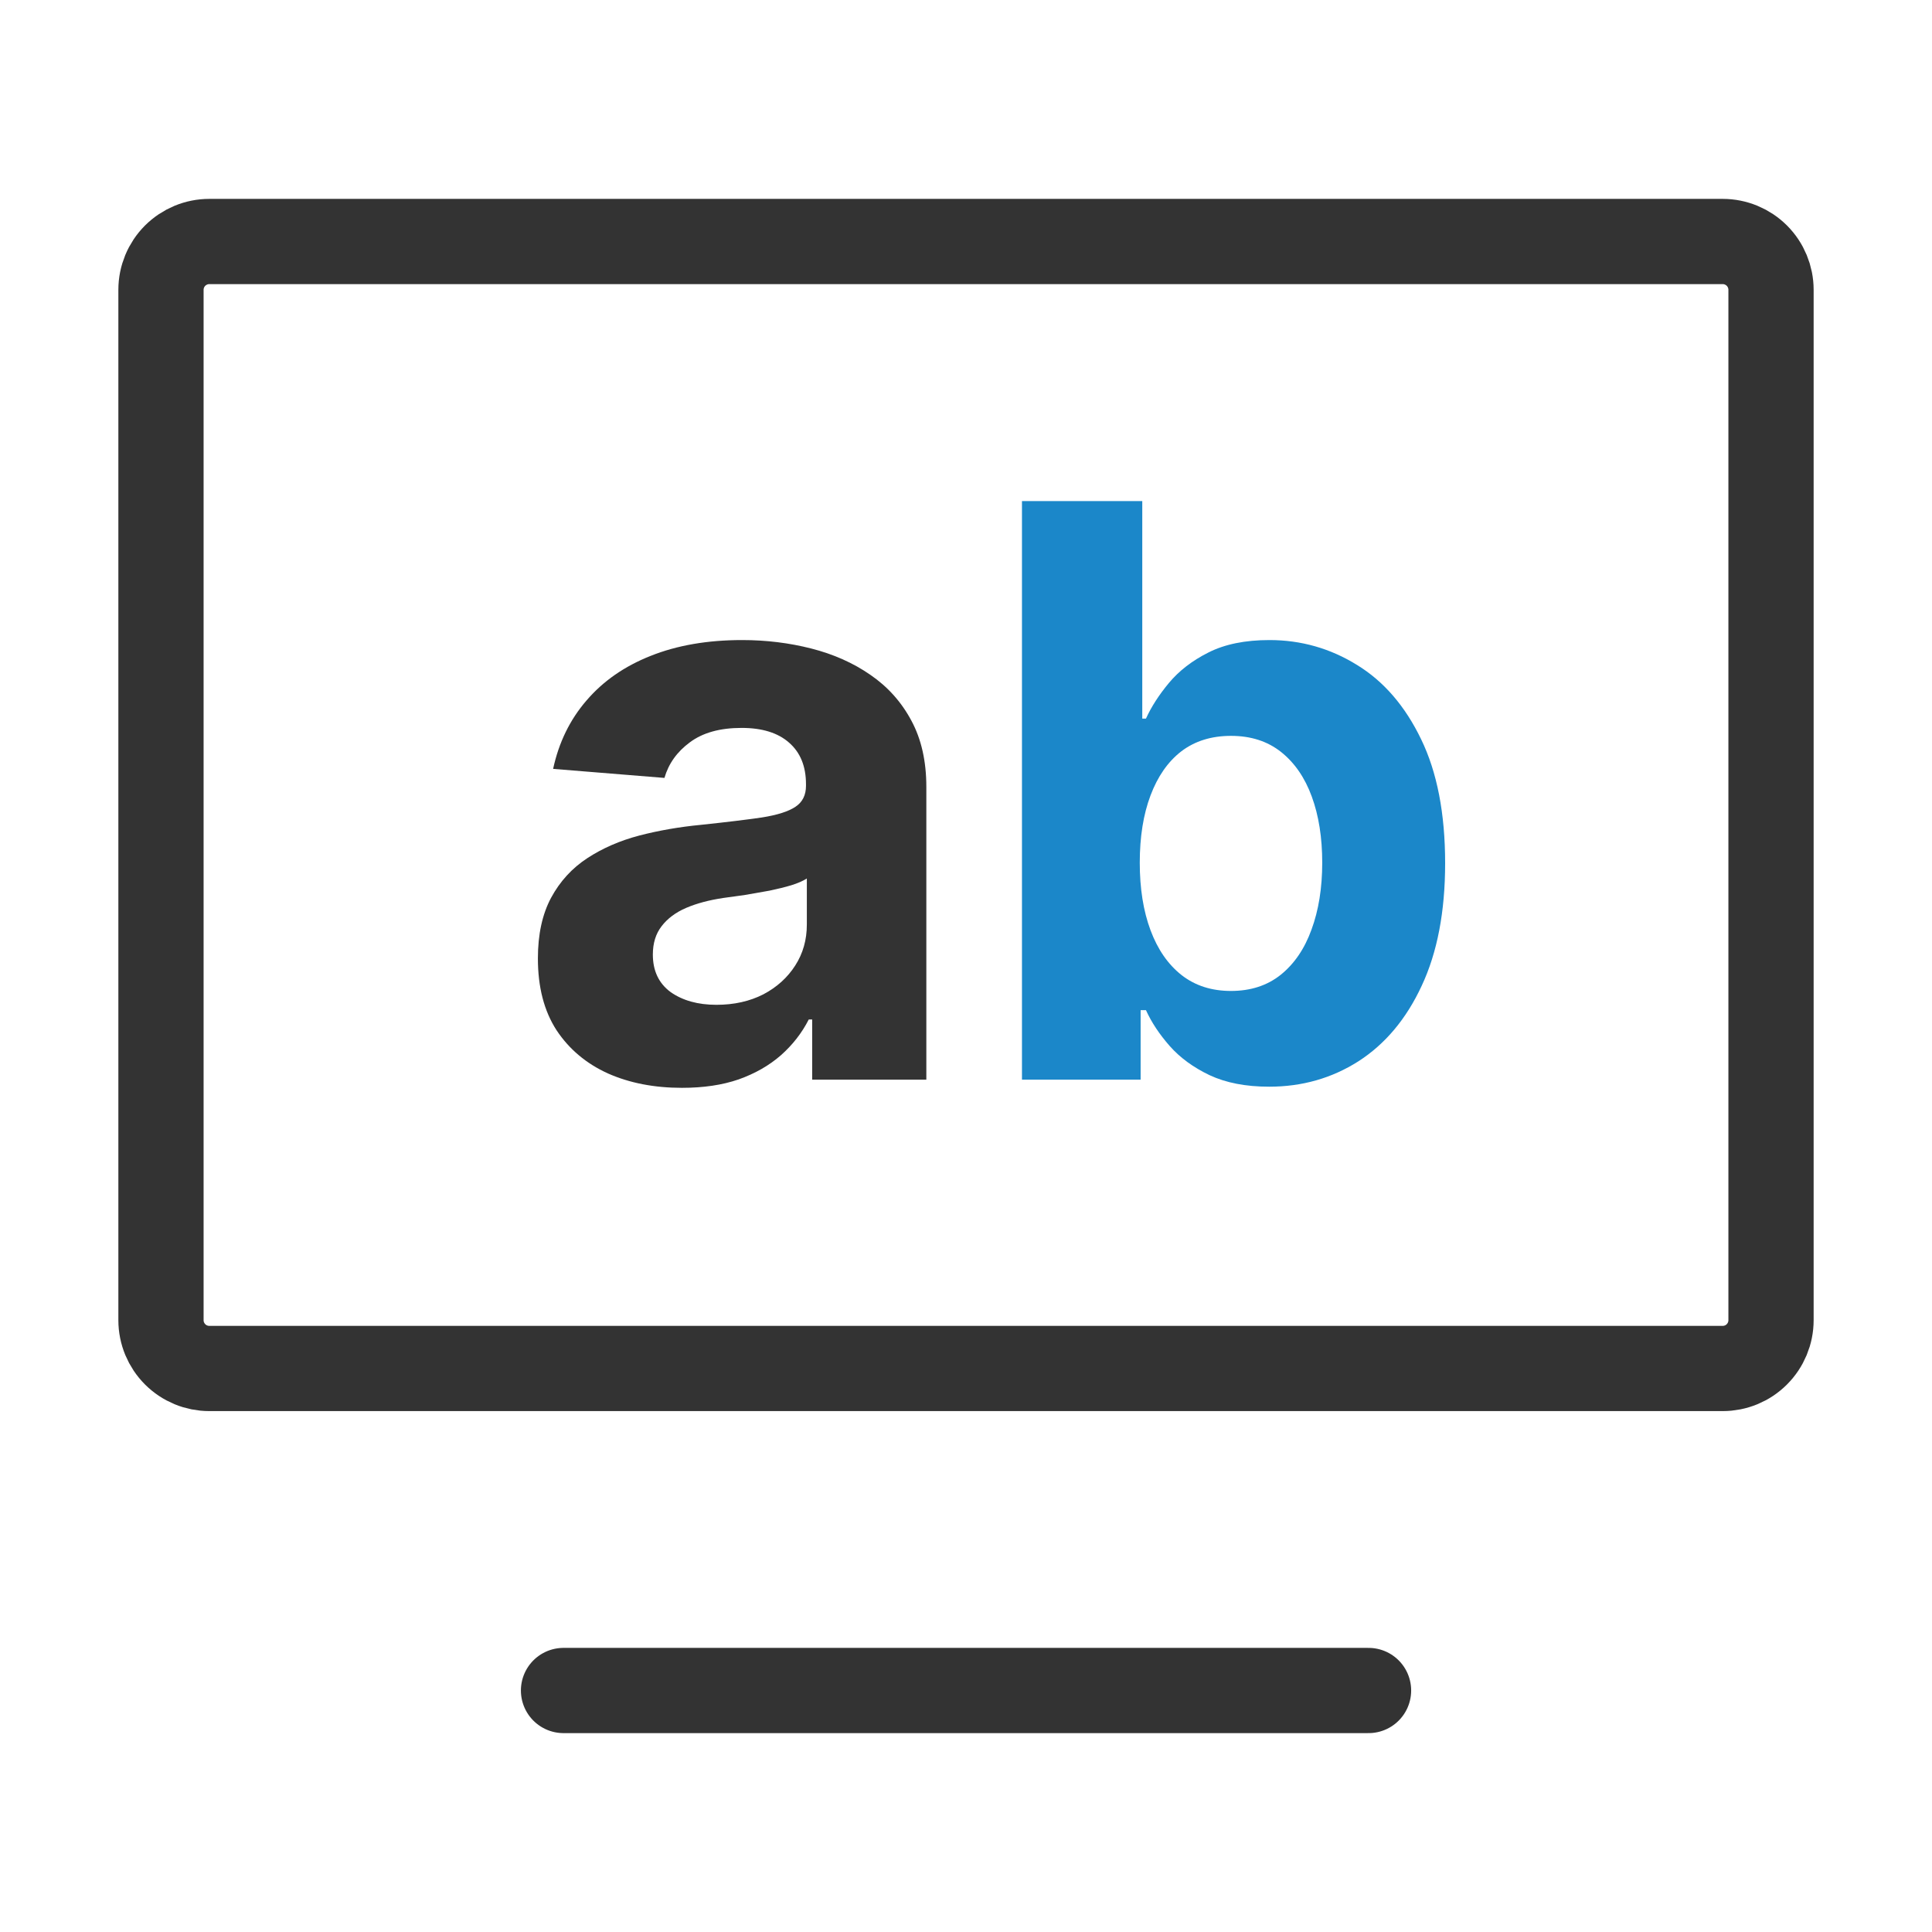
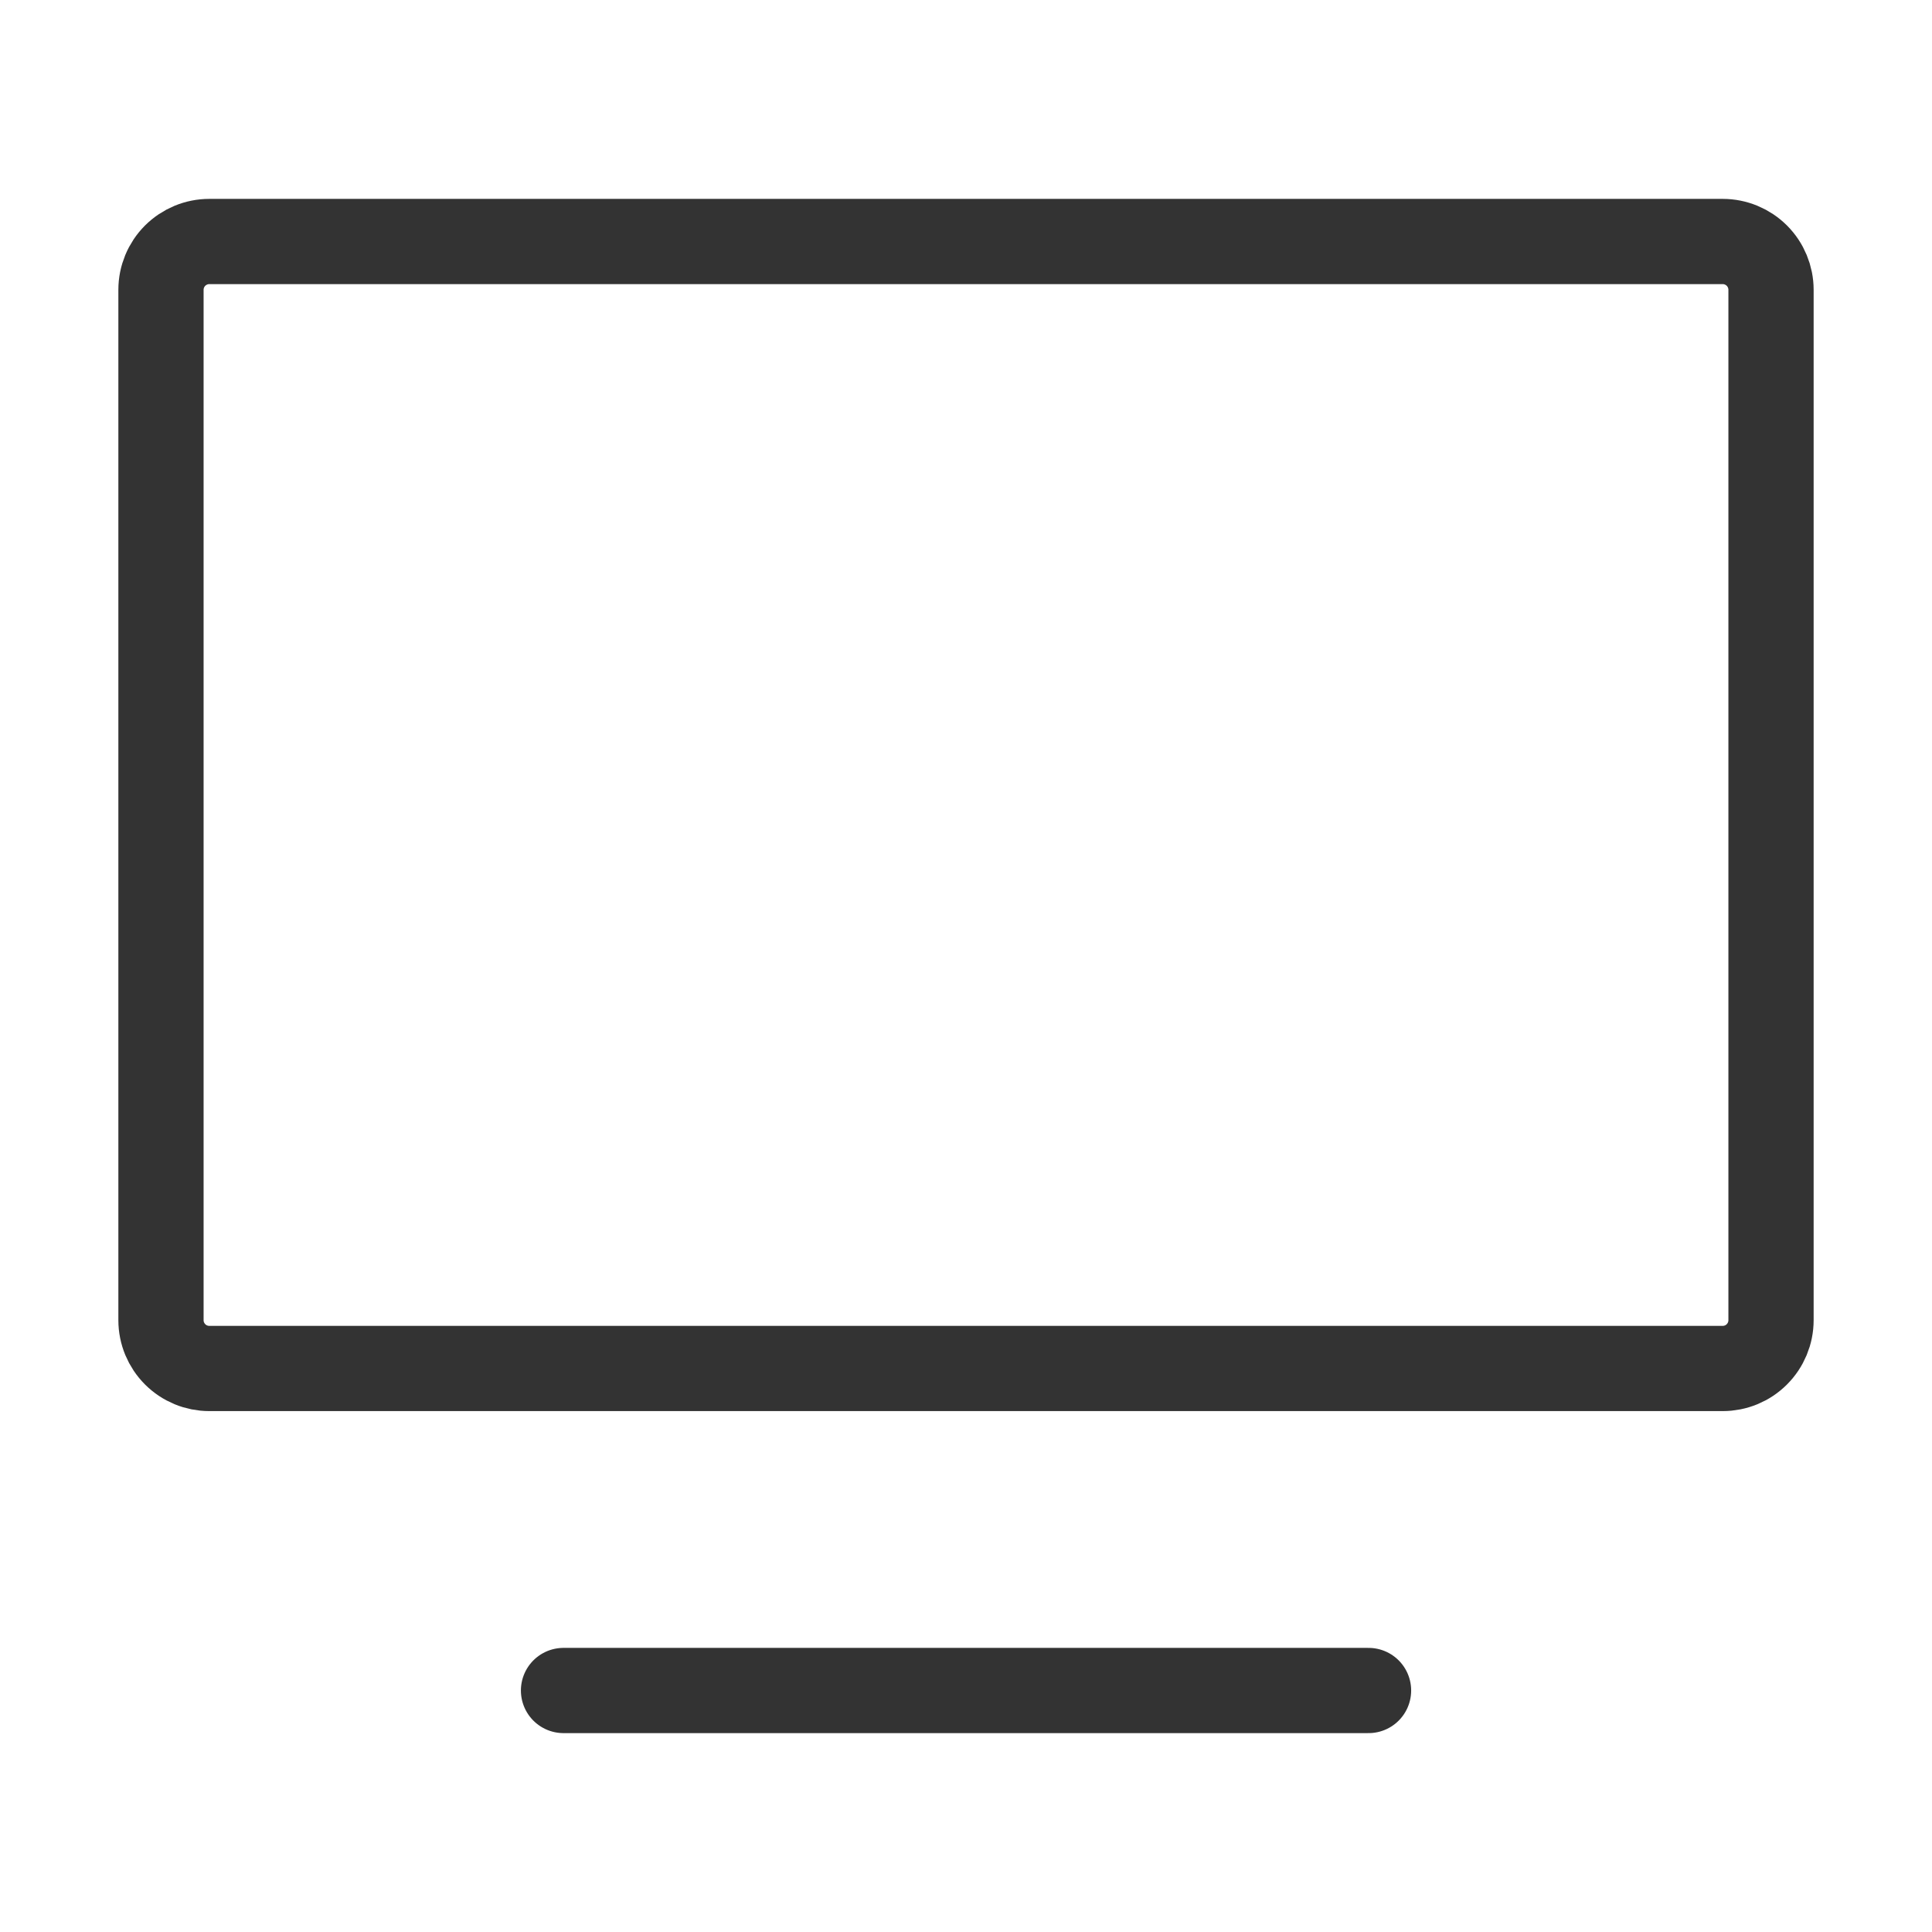
<svg xmlns="http://www.w3.org/2000/svg" width="34" height="34" viewBox="0 0 34 34" fill="none">
  <path d="M9.917 29.75H24.084" stroke="#333333" stroke-width="1.5" stroke-linecap="round" stroke-linejoin="round" />
  <path d="M2.833 23.233V5.1C2.833 4.875 2.923 4.658 3.082 4.499C3.242 4.34 3.458 4.25 3.683 4.25H30.317C30.542 4.25 30.759 4.34 30.918 4.499C31.077 4.658 31.167 4.875 31.167 5.1V23.233C31.167 23.459 31.077 23.675 30.918 23.834C30.759 23.994 30.542 24.083 30.317 24.083H3.683C3.458 24.083 3.242 23.994 3.082 23.834C2.923 23.675 2.833 23.459 2.833 23.233Z" stroke="#333333" stroke-width="1.5" />
-   <path d="M12.001 19.144C11.514 19.144 11.08 19.06 10.699 18.891C10.318 18.718 10.016 18.465 9.794 18.13C9.575 17.792 9.466 17.371 9.466 16.867C9.466 16.443 9.544 16.087 9.699 15.798C9.855 15.51 10.067 15.278 10.336 15.102C10.604 14.927 10.909 14.794 11.251 14.704C11.595 14.615 11.957 14.552 12.334 14.516C12.778 14.469 13.136 14.426 13.408 14.386C13.68 14.343 13.877 14.28 14 14.197C14.123 14.115 14.184 13.992 14.184 13.829V13.8C14.184 13.485 14.084 13.241 13.886 13.069C13.69 12.896 13.412 12.81 13.05 12.81C12.669 12.81 12.366 12.895 12.14 13.064C11.915 13.23 11.766 13.438 11.693 13.69L9.734 13.531C9.834 13.067 10.029 12.666 10.321 12.328C10.613 11.987 10.989 11.725 11.449 11.543C11.913 11.357 12.45 11.264 13.06 11.264C13.484 11.264 13.89 11.314 14.278 11.413C14.669 11.513 15.016 11.667 15.317 11.876C15.622 12.085 15.863 12.353 16.038 12.681C16.214 13.006 16.302 13.395 16.302 13.849V19H14.293V17.941H14.233C14.111 18.18 13.947 18.39 13.741 18.572C13.536 18.751 13.289 18.892 13.001 18.995C12.712 19.095 12.379 19.144 12.001 19.144ZM12.608 17.683C12.919 17.683 13.194 17.621 13.433 17.499C13.672 17.373 13.859 17.204 13.995 16.991C14.131 16.779 14.199 16.539 14.199 16.271V15.46C14.132 15.503 14.041 15.543 13.925 15.579C13.813 15.613 13.685 15.644 13.542 15.674C13.4 15.7 13.257 15.725 13.115 15.749C12.972 15.768 12.843 15.787 12.727 15.803C12.479 15.84 12.261 15.898 12.076 15.977C11.89 16.057 11.746 16.165 11.643 16.3C11.54 16.433 11.489 16.599 11.489 16.798C11.489 17.086 11.594 17.306 11.802 17.459C12.014 17.608 12.283 17.683 12.608 17.683Z" fill="#333333" />
-   <path d="M17.985 19V8.818H20.102V12.646H20.167C20.26 12.441 20.394 12.232 20.57 12.02C20.749 11.805 20.981 11.626 21.266 11.483C21.554 11.337 21.912 11.264 22.34 11.264C22.896 11.264 23.41 11.41 23.881 11.702C24.352 11.99 24.728 12.426 25.009 13.009C25.291 13.589 25.432 14.317 25.432 15.192C25.432 16.044 25.294 16.763 25.019 17.349C24.748 17.933 24.376 18.375 23.906 18.677C23.438 18.975 22.915 19.124 22.335 19.124C21.924 19.124 21.574 19.056 21.286 18.921C21.001 18.785 20.767 18.614 20.585 18.408C20.402 18.2 20.263 17.989 20.167 17.777H20.073V19H17.985ZM20.058 15.182C20.058 15.636 20.121 16.032 20.247 16.37C20.373 16.708 20.555 16.972 20.794 17.16C21.032 17.346 21.322 17.439 21.663 17.439C22.008 17.439 22.3 17.345 22.538 17.155C22.777 16.963 22.958 16.698 23.08 16.36C23.206 16.019 23.269 15.626 23.269 15.182C23.269 14.741 23.208 14.353 23.085 14.018C22.963 13.684 22.782 13.422 22.544 13.233C22.305 13.044 22.012 12.95 21.663 12.95C21.319 12.95 21.027 13.041 20.788 13.223C20.553 13.405 20.373 13.664 20.247 13.999C20.121 14.333 20.058 14.728 20.058 15.182Z" fill="#1B87C9" />
</svg>